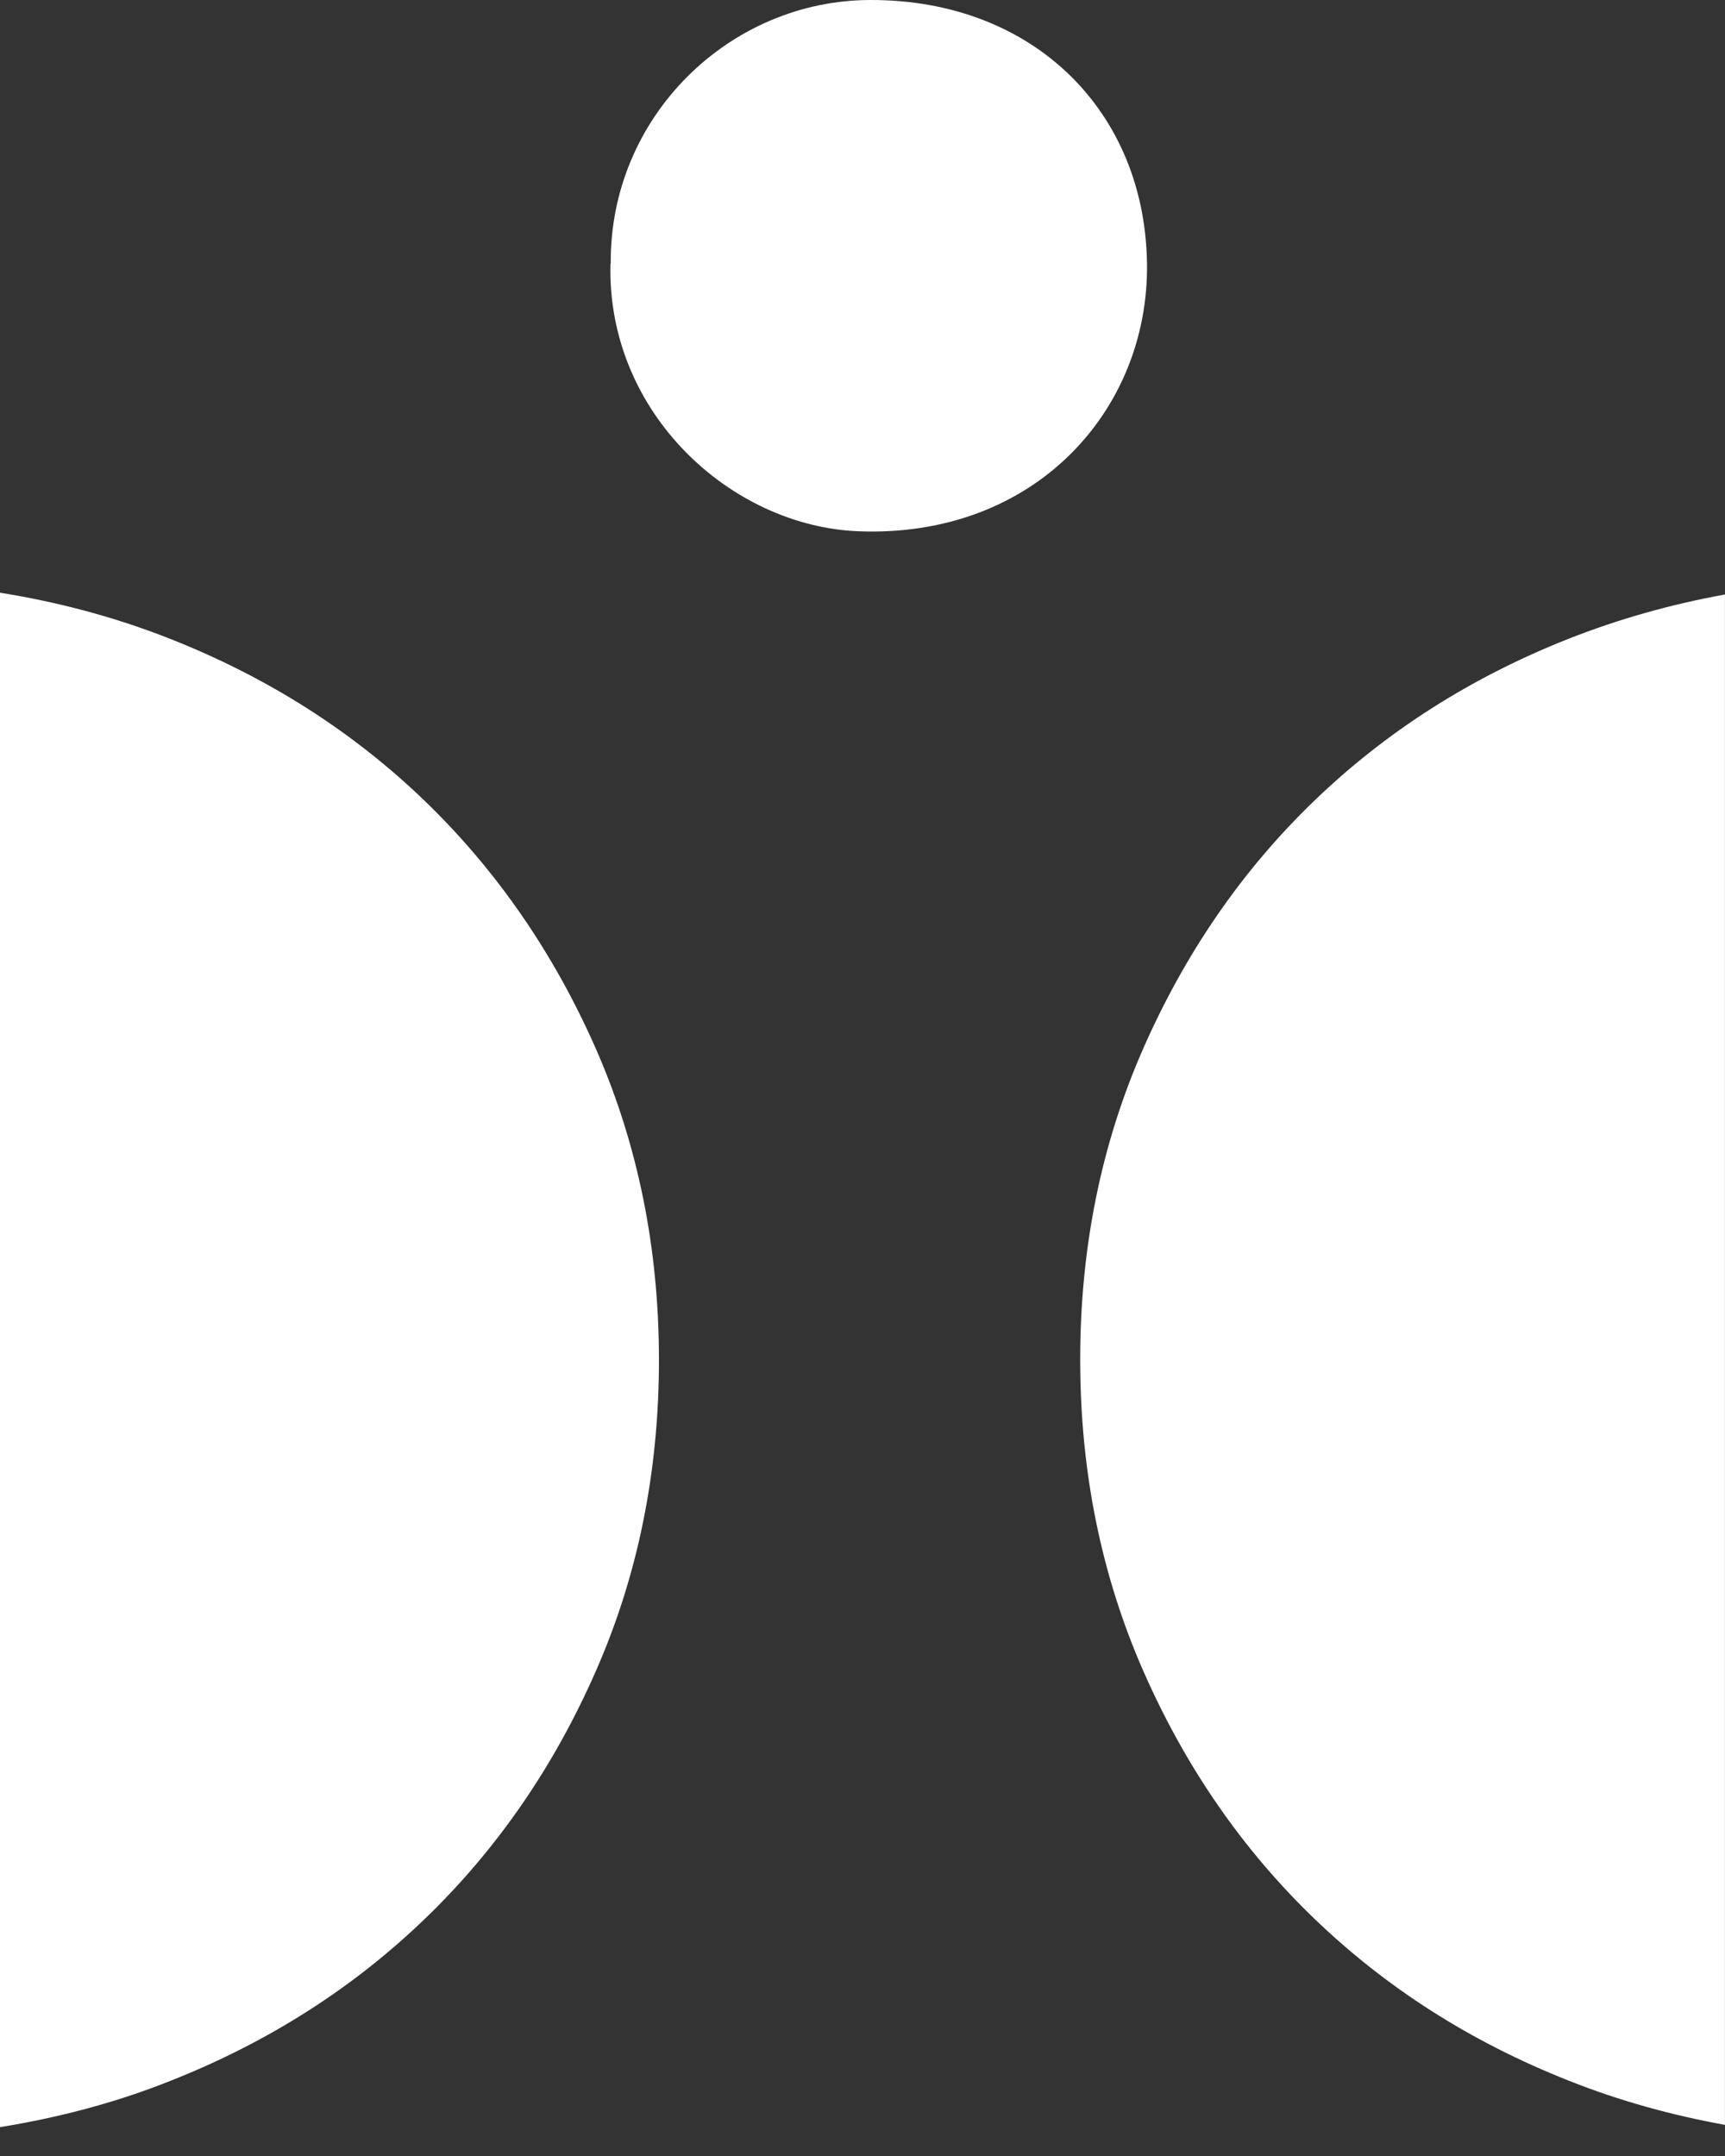
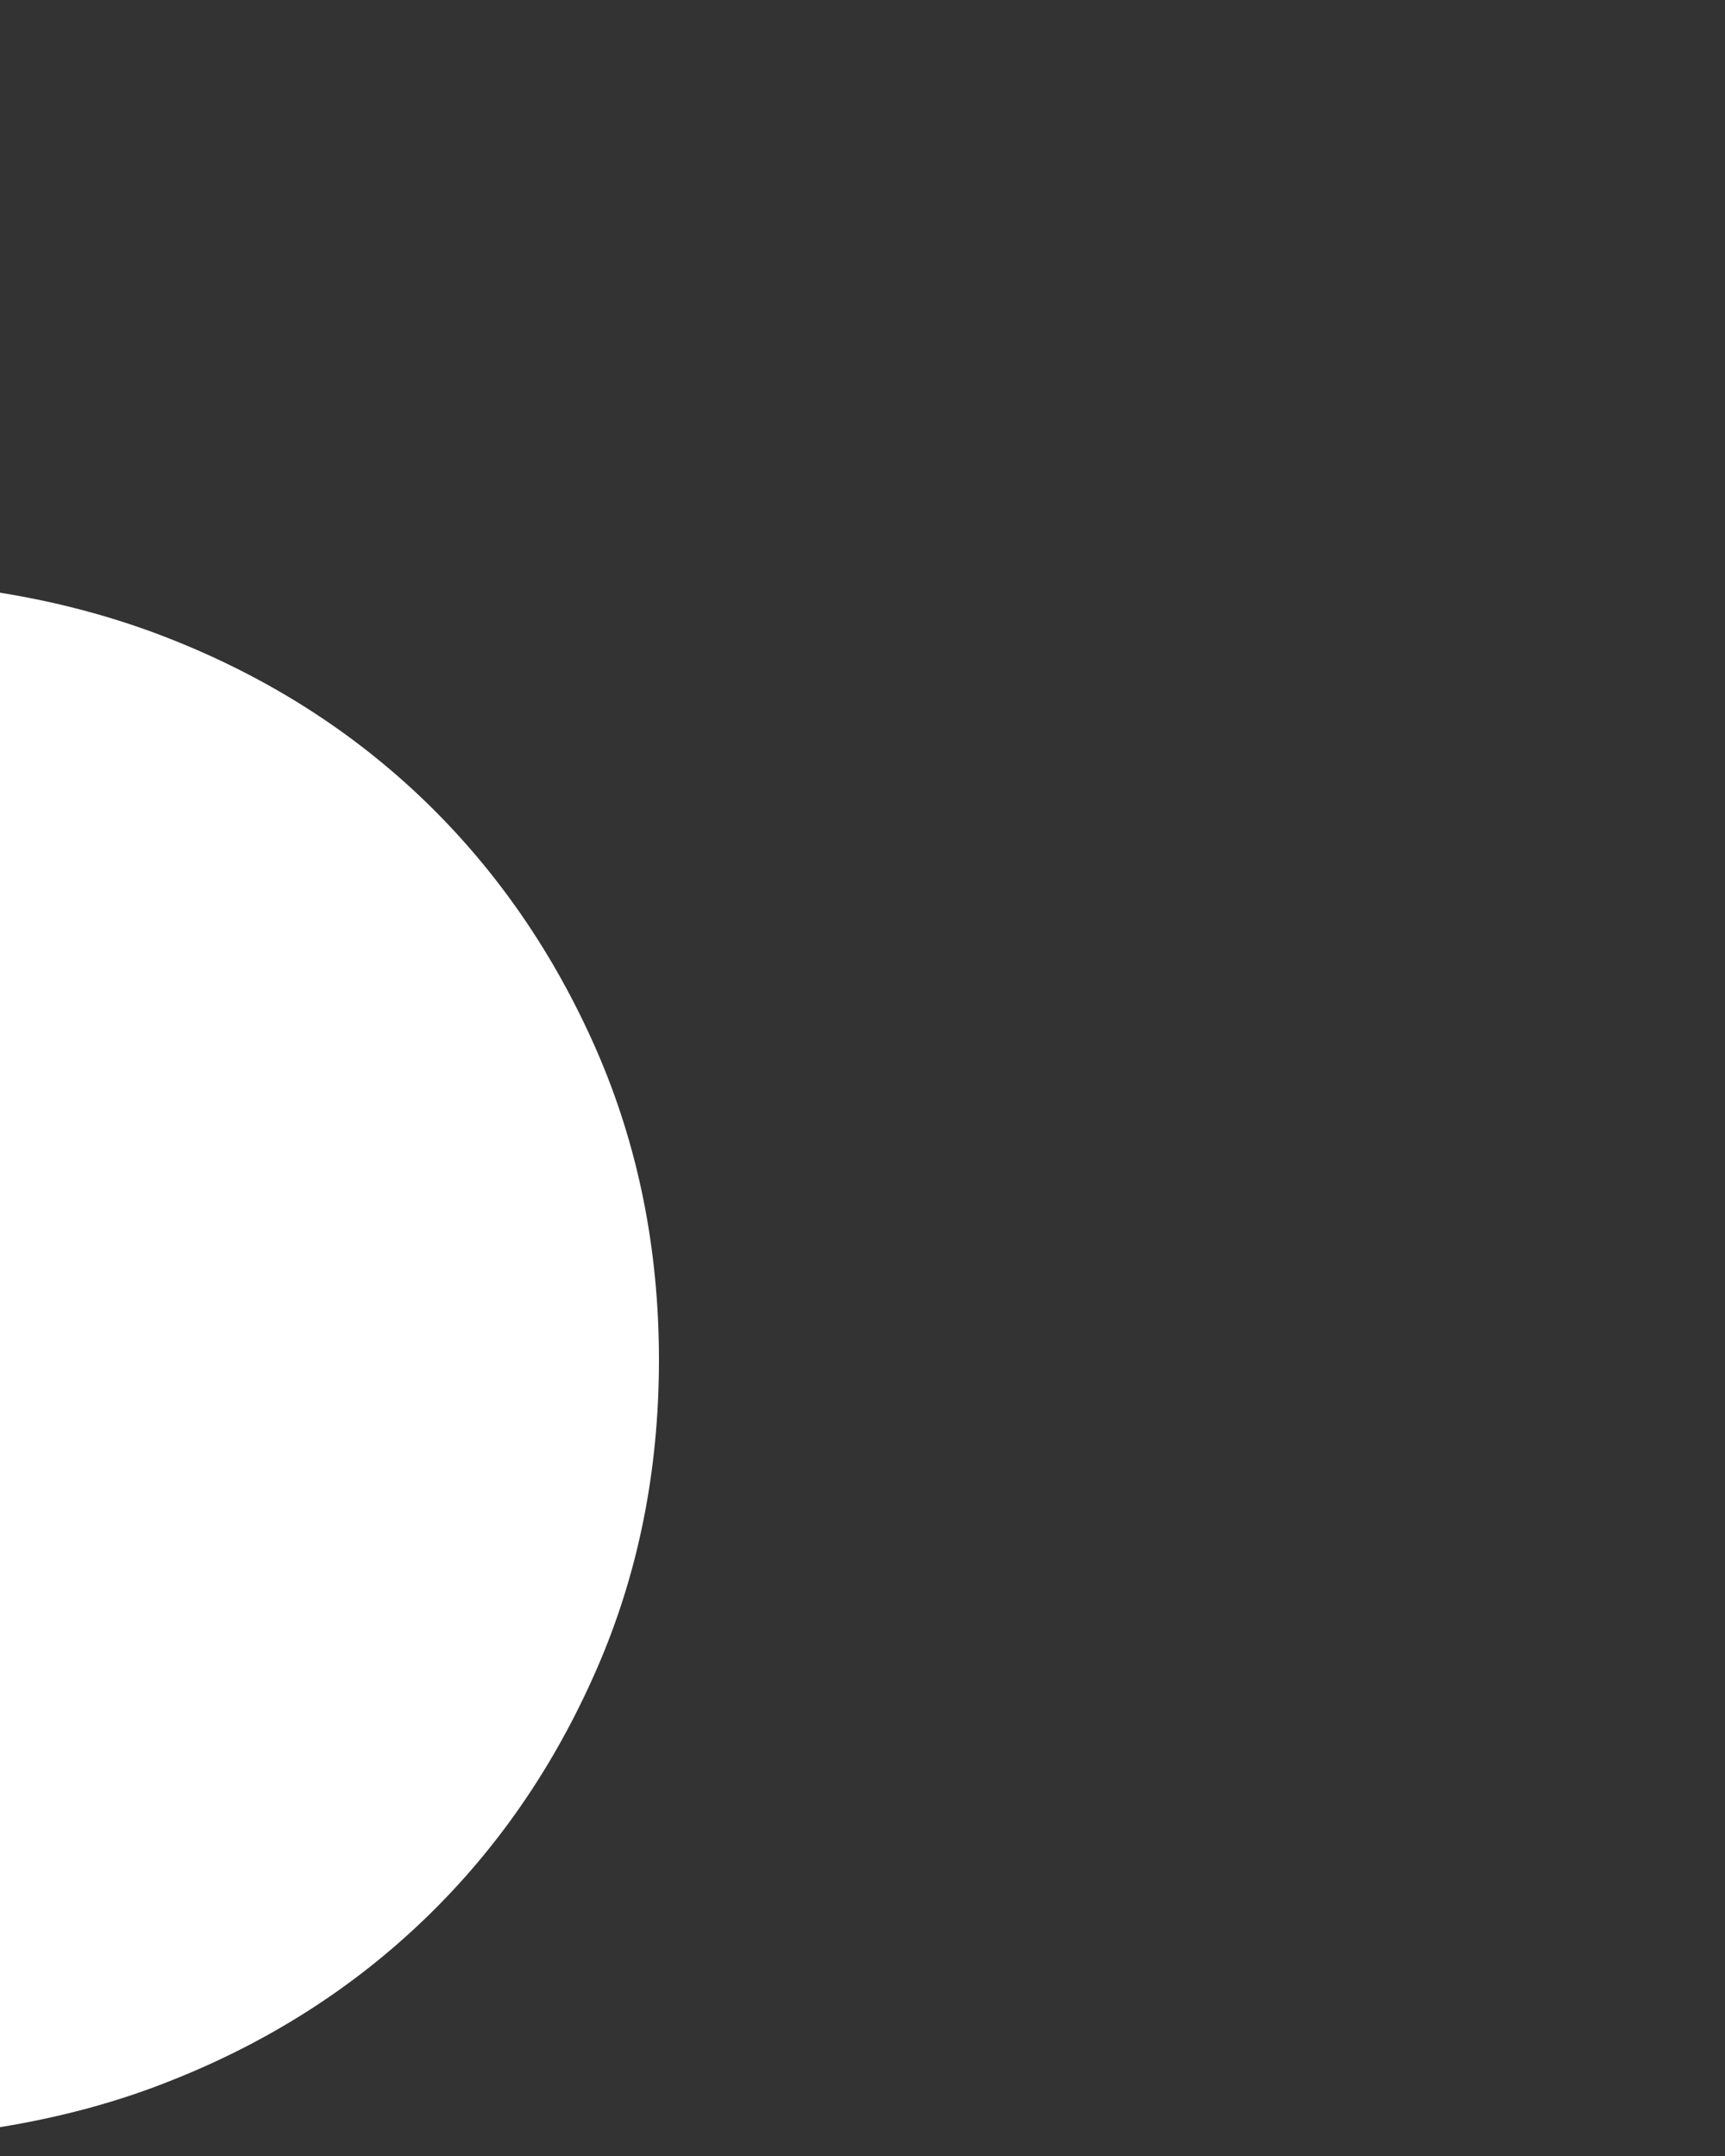
<svg xmlns="http://www.w3.org/2000/svg" width="40" height="50" viewBox="0 0 40 50" fill="none">
  <rect x="0" y="0" width="40" height="50" fill="#333333" stroke="none" />
  <g id="a" clip-path="url(#clip0_2165_3028)">
-     <path id="Vector" d="M14.162 6.111C14.135 2.701 16.92 7.93041e-06 20.189 7.93041e-06C23.984 -0.005 26.56 2.601 26.597 6.132C26.635 9.505 24.006 12.478 19.909 12.321C16.947 12.205 14.065 9.573 14.156 6.111" fill="white" />
    <path id="Vector_2" d="M0 49.331C1.36 49.11 2.688 48.763 3.962 48.253C6.231 47.355 8.194 46.099 9.86 44.492C11.527 42.884 12.844 40.971 13.817 38.754C14.79 36.542 15.28 34.136 15.28 31.54C15.28 28.945 14.79 26.538 13.817 24.321C12.844 22.109 11.521 20.191 9.86 18.584C8.194 16.976 6.231 15.72 3.962 14.822C2.688 14.317 1.366 13.965 0 13.745" fill="white" />
-     <path id="Vector_3" d="M39.999 13.787C38.752 14.013 37.537 14.354 36.365 14.817C34.096 15.715 32.134 16.971 30.467 18.579C28.8 20.186 27.483 22.104 26.51 24.316C25.537 26.528 25.048 28.934 25.048 31.53C25.048 34.125 25.537 36.532 26.51 38.749C27.483 40.966 28.8 42.879 30.467 44.486C32.134 46.094 34.096 47.35 36.365 48.248C37.537 48.716 38.752 49.052 39.999 49.278" fill="white" />
  </g>
  <defs>
    <clipPath id="clip0_2165_3028">
      <rect width="40" height="49.331" fill="white" />
    </clipPath>
  </defs>
</svg>